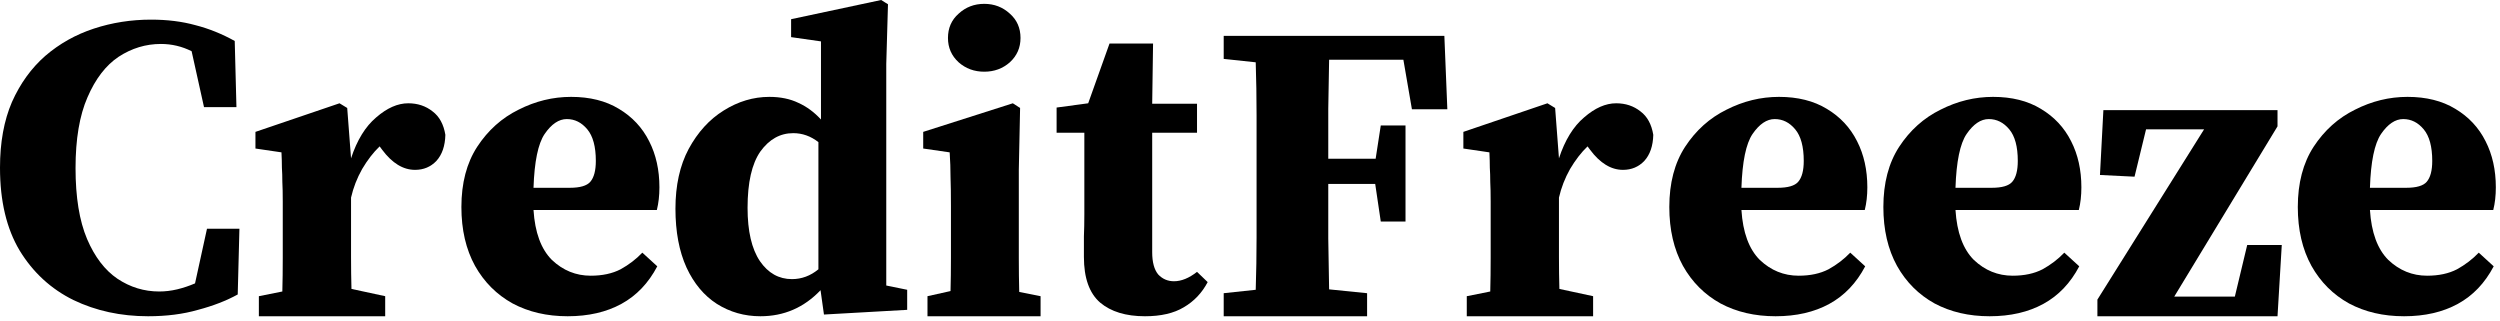
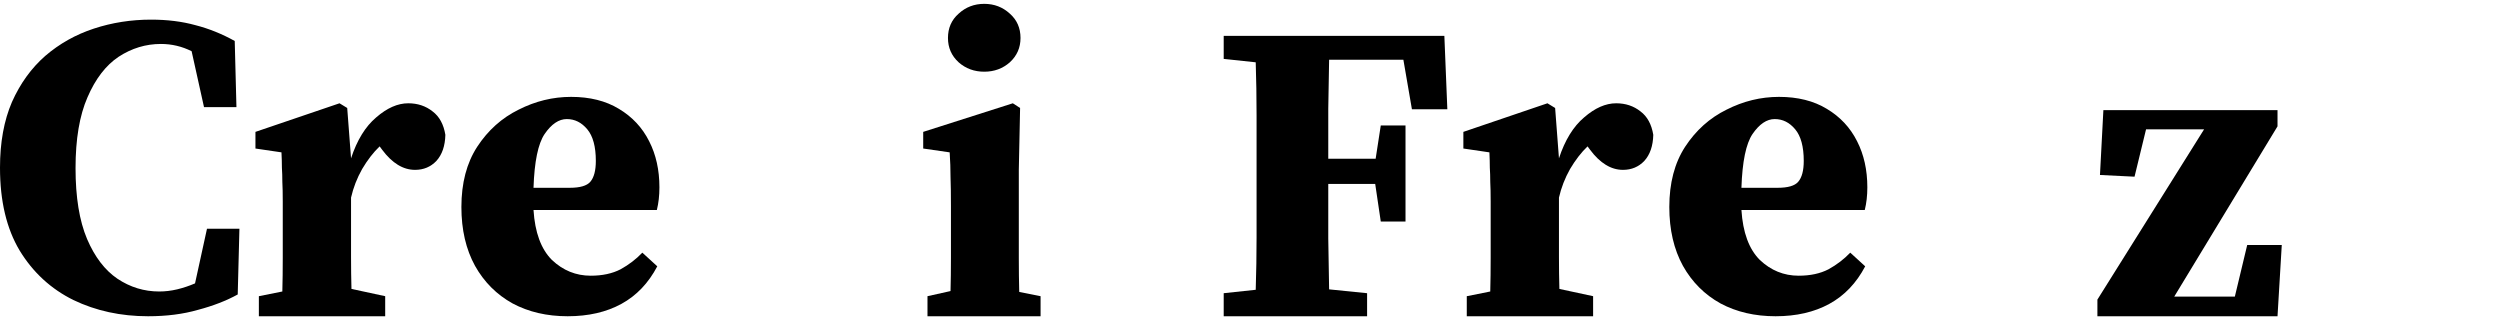
<svg xmlns="http://www.w3.org/2000/svg" fill="none" height="100%" overflow="visible" preserveAspectRatio="none" style="display: block;" viewBox="0 0 156 20" width="100%">
  <g id="Credit Freeze">
    <path d="M9.241 19.734C7.537 19.734 5.983 19.396 4.581 18.722C3.178 18.029 2.059 17 1.225 15.632C0.408 14.265 0 12.543 0 10.466C0 8.886 0.249 7.519 0.746 6.365C1.261 5.211 1.953 4.252 2.823 3.489C3.711 2.725 4.723 2.157 5.859 1.784C6.995 1.411 8.185 1.225 9.427 1.225C10.439 1.225 11.363 1.34 12.197 1.571C13.031 1.784 13.848 2.113 14.647 2.557L14.754 6.684H12.73L11.957 3.196C11.354 2.894 10.715 2.743 10.04 2.743C9.099 2.743 8.22 3.009 7.403 3.542C6.605 4.075 5.956 4.918 5.459 6.072C4.962 7.208 4.714 8.682 4.714 10.493C4.714 12.304 4.953 13.777 5.433 14.913C5.912 16.032 6.542 16.858 7.324 17.39C8.122 17.923 8.992 18.189 9.933 18.189C10.306 18.189 10.679 18.145 11.052 18.056C11.425 17.967 11.798 17.843 12.17 17.683L12.916 14.274H14.94L14.834 18.375C14.123 18.766 13.298 19.086 12.357 19.334C11.434 19.601 10.395 19.734 9.241 19.734Z" fill="black" id="Vector" />
    <path d="M16.153 19.734V18.482L17.618 18.189C17.636 17.532 17.644 16.831 17.644 16.085C17.644 15.339 17.644 14.691 17.644 14.141V12.57C17.644 12.073 17.636 11.664 17.618 11.345C17.618 11.025 17.609 10.732 17.591 10.466C17.591 10.182 17.582 9.862 17.564 9.507L15.94 9.268V8.229L21.186 6.445L21.666 6.738L21.905 9.88C22.278 8.744 22.802 7.892 23.477 7.324C24.151 6.738 24.817 6.445 25.474 6.445C26.06 6.445 26.566 6.613 26.992 6.951C27.418 7.27 27.684 7.759 27.791 8.415C27.773 9.108 27.587 9.649 27.232 10.04C26.877 10.413 26.433 10.599 25.9 10.599C25.154 10.599 24.471 10.182 23.849 9.348L23.69 9.134C23.299 9.507 22.935 9.978 22.598 10.546C22.278 11.114 22.047 11.709 21.905 12.33V14.141C21.905 14.691 21.905 15.322 21.905 16.032C21.905 16.742 21.914 17.408 21.932 18.029L24.036 18.482V19.734H16.153Z" fill="black" id="Vector_2" />
    <path d="M35.369 7.43C34.872 7.43 34.41 7.741 33.984 8.362C33.576 8.966 33.345 10.084 33.291 11.718H35.555C36.194 11.718 36.62 11.593 36.834 11.345C37.064 11.079 37.18 10.644 37.18 10.04C37.18 9.152 37.002 8.495 36.647 8.069C36.292 7.643 35.866 7.43 35.369 7.43ZM35.422 19.734C34.126 19.734 32.981 19.467 31.987 18.935C30.992 18.384 30.211 17.603 29.643 16.591C29.075 15.561 28.791 14.336 28.791 12.916C28.791 11.425 29.119 10.173 29.776 9.161C30.451 8.131 31.312 7.359 32.359 6.844C33.407 6.312 34.499 6.045 35.635 6.045C36.807 6.045 37.801 6.294 38.618 6.791C39.452 7.288 40.082 7.963 40.508 8.815C40.935 9.649 41.148 10.608 41.148 11.691C41.148 12.206 41.094 12.676 40.988 13.102H33.291C33.38 14.505 33.762 15.544 34.437 16.218C35.129 16.875 35.937 17.204 36.86 17.204C37.588 17.204 38.209 17.07 38.724 16.804C39.239 16.52 39.692 16.174 40.082 15.766L41.014 16.618C40.464 17.665 39.718 18.447 38.778 18.961C37.837 19.476 36.718 19.734 35.422 19.734Z" fill="black" id="Vector_3" />
-     <path d="M46.648 12.969C46.648 14.425 46.906 15.535 47.421 16.298C47.935 17.044 48.601 17.417 49.418 17.417C50.022 17.417 50.572 17.213 51.069 16.804V8.868C50.59 8.495 50.066 8.309 49.498 8.309C48.681 8.309 47.998 8.691 47.447 9.454C46.915 10.217 46.648 11.389 46.648 12.969ZM51.415 19.627L51.202 18.109C50.172 19.192 48.921 19.734 47.447 19.734C46.453 19.734 45.548 19.476 44.731 18.961C43.932 18.447 43.302 17.692 42.84 16.698C42.379 15.686 42.148 14.461 42.148 13.023C42.148 11.567 42.423 10.324 42.973 9.294C43.541 8.247 44.269 7.448 45.157 6.897C46.062 6.329 47.012 6.045 48.007 6.045C48.699 6.045 49.303 6.17 49.817 6.418C50.332 6.649 50.803 6.995 51.229 7.457V2.583L49.365 2.317V1.198L54.984 0L55.41 0.266L55.303 3.995V17.816L56.608 18.082V19.334L51.415 19.627Z" fill="black" id="Vector_4" />
    <path d="M57.875 19.734V18.482L59.313 18.162C59.331 17.523 59.339 16.831 59.339 16.085C59.339 15.339 59.339 14.691 59.339 14.141V12.863C59.339 12.135 59.331 11.531 59.313 11.052C59.313 10.555 59.295 10.04 59.26 9.507L57.608 9.268V8.229L63.201 6.445L63.654 6.738L63.574 10.599V14.141C63.574 14.691 63.574 15.348 63.574 16.112C63.574 16.858 63.583 17.559 63.6 18.216L64.932 18.482V19.734H57.875ZM61.417 4.474C60.795 4.474 60.263 4.279 59.819 3.888C59.375 3.48 59.153 2.974 59.153 2.37C59.153 1.749 59.375 1.243 59.819 0.852C60.263 0.444 60.795 0.24 61.417 0.24C62.038 0.24 62.571 0.444 63.014 0.852C63.458 1.243 63.68 1.749 63.68 2.37C63.68 2.974 63.458 3.48 63.014 3.888C62.571 4.279 62.038 4.474 61.417 4.474Z" fill="black" id="Vector_5" />
-     <path d="M71.445 19.734C70.255 19.734 69.323 19.45 68.648 18.881C67.974 18.296 67.636 17.346 67.636 16.032C67.636 15.57 67.636 15.144 67.636 14.754C67.654 14.345 67.663 13.884 67.663 13.369V8.282H65.932V6.711L67.903 6.445L69.234 2.716H71.951L71.897 6.471H74.694V8.282H71.897V15.739C71.897 16.36 72.022 16.822 72.27 17.124C72.536 17.408 72.865 17.55 73.255 17.55C73.717 17.55 74.196 17.355 74.694 16.964L75.359 17.603C75.004 18.278 74.507 18.802 73.868 19.174C73.247 19.547 72.439 19.734 71.445 19.734Z" fill="black" id="Vector_6" />
    <path d="M76.359 3.675V2.237H90.128L90.314 6.818H88.104L87.571 3.728H82.937C82.919 4.74 82.902 5.761 82.884 6.791C82.884 7.821 82.884 8.859 82.884 9.907H85.84L86.16 7.83H87.704V13.822H86.16L85.813 11.478H82.884C82.884 12.668 82.884 13.804 82.884 14.887C82.902 15.952 82.919 17.008 82.937 18.056L85.307 18.296V19.734H76.359V18.296L78.357 18.082C78.392 17 78.41 15.908 78.41 14.807C78.41 13.706 78.41 12.597 78.41 11.478V10.493C78.41 9.392 78.41 8.291 78.41 7.19C78.41 6.072 78.392 4.971 78.357 3.888L76.359 3.675Z" fill="black" id="Vector_7" />
    <path d="M91.527 19.734V18.482L92.992 18.189C93.01 17.532 93.018 16.831 93.018 16.085C93.018 15.339 93.018 14.691 93.018 14.141V12.57C93.018 12.073 93.01 11.664 92.992 11.345C92.992 11.025 92.983 10.732 92.965 10.466C92.965 10.182 92.956 9.862 92.939 9.507L91.314 9.268V8.229L96.56 6.445L97.04 6.738L97.279 9.88C97.652 8.744 98.176 7.892 98.851 7.324C99.525 6.738 100.191 6.445 100.848 6.445C101.434 6.445 101.94 6.613 102.366 6.951C102.792 7.27 103.058 7.759 103.165 8.415C103.147 9.108 102.961 9.649 102.606 10.04C102.251 10.413 101.807 10.599 101.274 10.599C100.528 10.599 99.845 10.182 99.223 9.348L99.064 9.134C98.673 9.507 98.309 9.978 97.972 10.546C97.652 11.114 97.421 11.709 97.279 12.33V14.141C97.279 14.691 97.279 15.322 97.279 16.032C97.279 16.742 97.288 17.408 97.306 18.029L99.41 18.482V19.734H91.527Z" fill="black" id="Vector_8" />
    <path d="M110.743 7.43C110.246 7.43 109.784 7.741 109.358 8.362C108.95 8.966 108.719 10.084 108.665 11.718H110.929C111.568 11.718 111.994 11.593 112.207 11.345C112.438 11.079 112.554 10.644 112.554 10.04C112.554 9.152 112.376 8.495 112.021 8.069C111.666 7.643 111.24 7.43 110.743 7.43ZM110.796 19.734C109.5 19.734 108.355 19.467 107.361 18.935C106.366 18.384 105.585 17.603 105.017 16.591C104.449 15.561 104.165 14.336 104.165 12.916C104.165 11.425 104.493 10.173 105.15 9.161C105.825 8.131 106.686 7.359 107.733 6.844C108.781 6.312 109.873 6.045 111.009 6.045C112.181 6.045 113.175 6.294 113.992 6.791C114.826 7.288 115.456 7.963 115.883 8.815C116.309 9.649 116.522 10.608 116.522 11.691C116.522 12.206 116.468 12.676 116.362 13.102H108.665C108.754 14.505 109.136 15.544 109.811 16.218C110.503 16.875 111.311 17.204 112.234 17.204C112.962 17.204 113.583 17.07 114.098 16.804C114.613 16.52 115.066 16.174 115.456 15.766L116.388 16.618C115.838 17.665 115.092 18.447 114.151 18.961C113.211 19.476 112.092 19.734 110.796 19.734Z" fill="black" id="Vector_9" />
-     <path d="M124.1 7.43C123.602 7.43 123.141 7.741 122.715 8.362C122.306 8.966 122.076 10.084 122.022 11.718H124.286C124.925 11.718 125.351 11.593 125.564 11.345C125.795 11.079 125.91 10.644 125.91 10.04C125.91 9.152 125.733 8.495 125.378 8.069C125.023 7.643 124.597 7.43 124.1 7.43ZM124.153 19.734C122.857 19.734 121.712 19.467 120.717 18.935C119.723 18.384 118.942 17.603 118.374 16.591C117.806 15.561 117.522 14.336 117.522 12.916C117.522 11.425 117.85 10.173 118.507 9.161C119.182 8.131 120.043 7.359 121.09 6.844C122.138 6.312 123.23 6.045 124.366 6.045C125.538 6.045 126.532 6.294 127.349 6.791C128.183 7.288 128.813 7.963 129.239 8.815C129.665 9.649 129.878 10.608 129.878 11.691C129.878 12.206 129.825 12.676 129.719 13.102H122.022C122.111 14.505 122.493 15.544 123.167 16.218C123.86 16.875 124.668 17.204 125.591 17.204C126.319 17.204 126.94 17.07 127.455 16.804C127.97 16.52 128.423 16.174 128.813 15.766L129.745 16.618C129.195 17.665 128.449 18.447 127.508 18.961C126.567 19.476 125.449 19.734 124.153 19.734Z" fill="black" id="Vector_10" />
    <path d="M130.878 19.734V18.695L137.536 8.069H133.914L133.195 11.025L131.038 10.919L131.251 6.871H142.117V7.883L135.672 18.509H139.454L140.226 15.286H142.383L142.117 19.734H130.878Z" fill="black" id="Vector_11" />
-     <path d="M149.961 7.43C149.464 7.43 149.002 7.741 148.576 8.362C148.168 8.966 147.937 10.084 147.884 11.718H150.147C150.787 11.718 151.213 11.593 151.426 11.345C151.656 11.079 151.772 10.644 151.772 10.04C151.772 9.152 151.594 8.495 151.239 8.069C150.884 7.643 150.458 7.43 149.961 7.43ZM150.014 19.734C148.718 19.734 147.573 19.467 146.579 18.935C145.585 18.384 144.803 17.603 144.235 16.591C143.667 15.561 143.383 14.336 143.383 12.916C143.383 11.425 143.712 10.173 144.368 9.161C145.043 8.131 145.904 7.359 146.952 6.844C147.999 6.312 149.091 6.045 150.227 6.045C151.399 6.045 152.393 6.294 153.21 6.791C154.044 7.288 154.675 7.963 155.101 8.815C155.527 9.649 155.74 10.608 155.74 11.691C155.74 12.206 155.687 12.676 155.58 13.102H147.884C147.973 14.505 148.354 15.544 149.029 16.218C149.721 16.875 150.529 17.204 151.452 17.204C152.18 17.204 152.802 17.07 153.316 16.804C153.831 16.52 154.284 16.174 154.675 15.766L155.607 16.618C155.056 17.665 154.311 18.447 153.37 18.961C152.429 19.476 151.31 19.734 150.014 19.734Z" fill="black" id="Vector_12" />
  </g>
</svg>